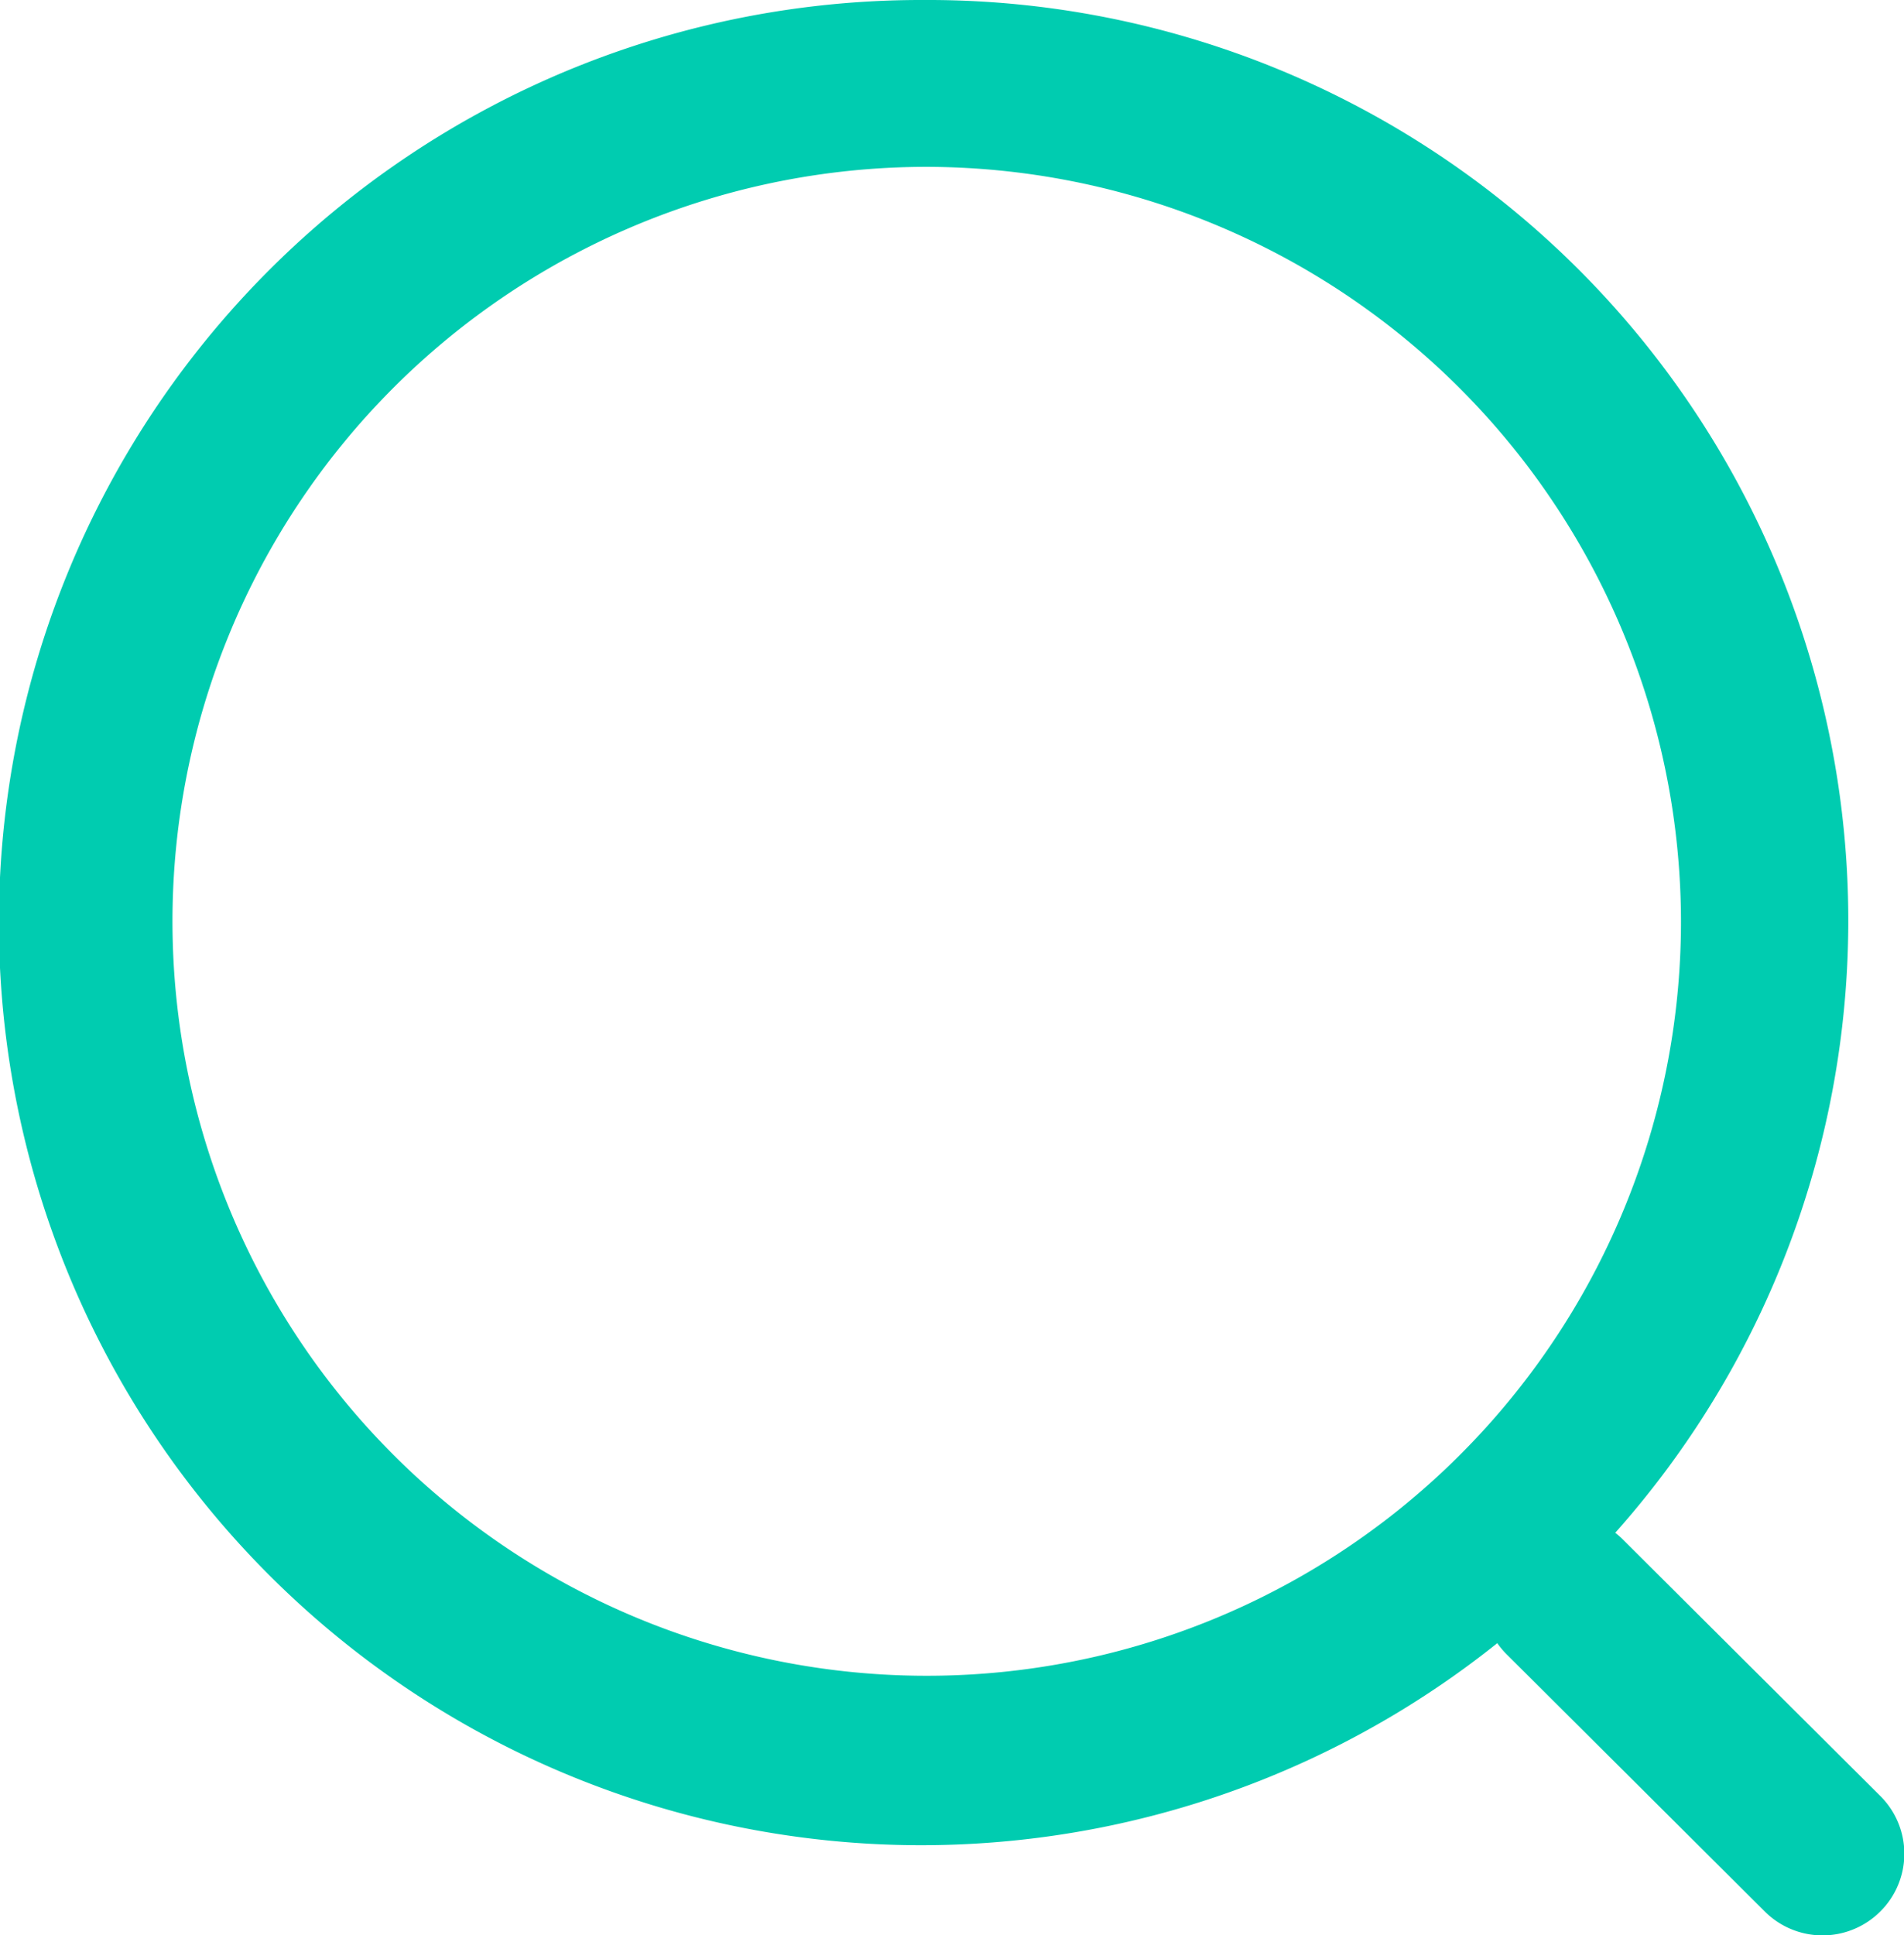
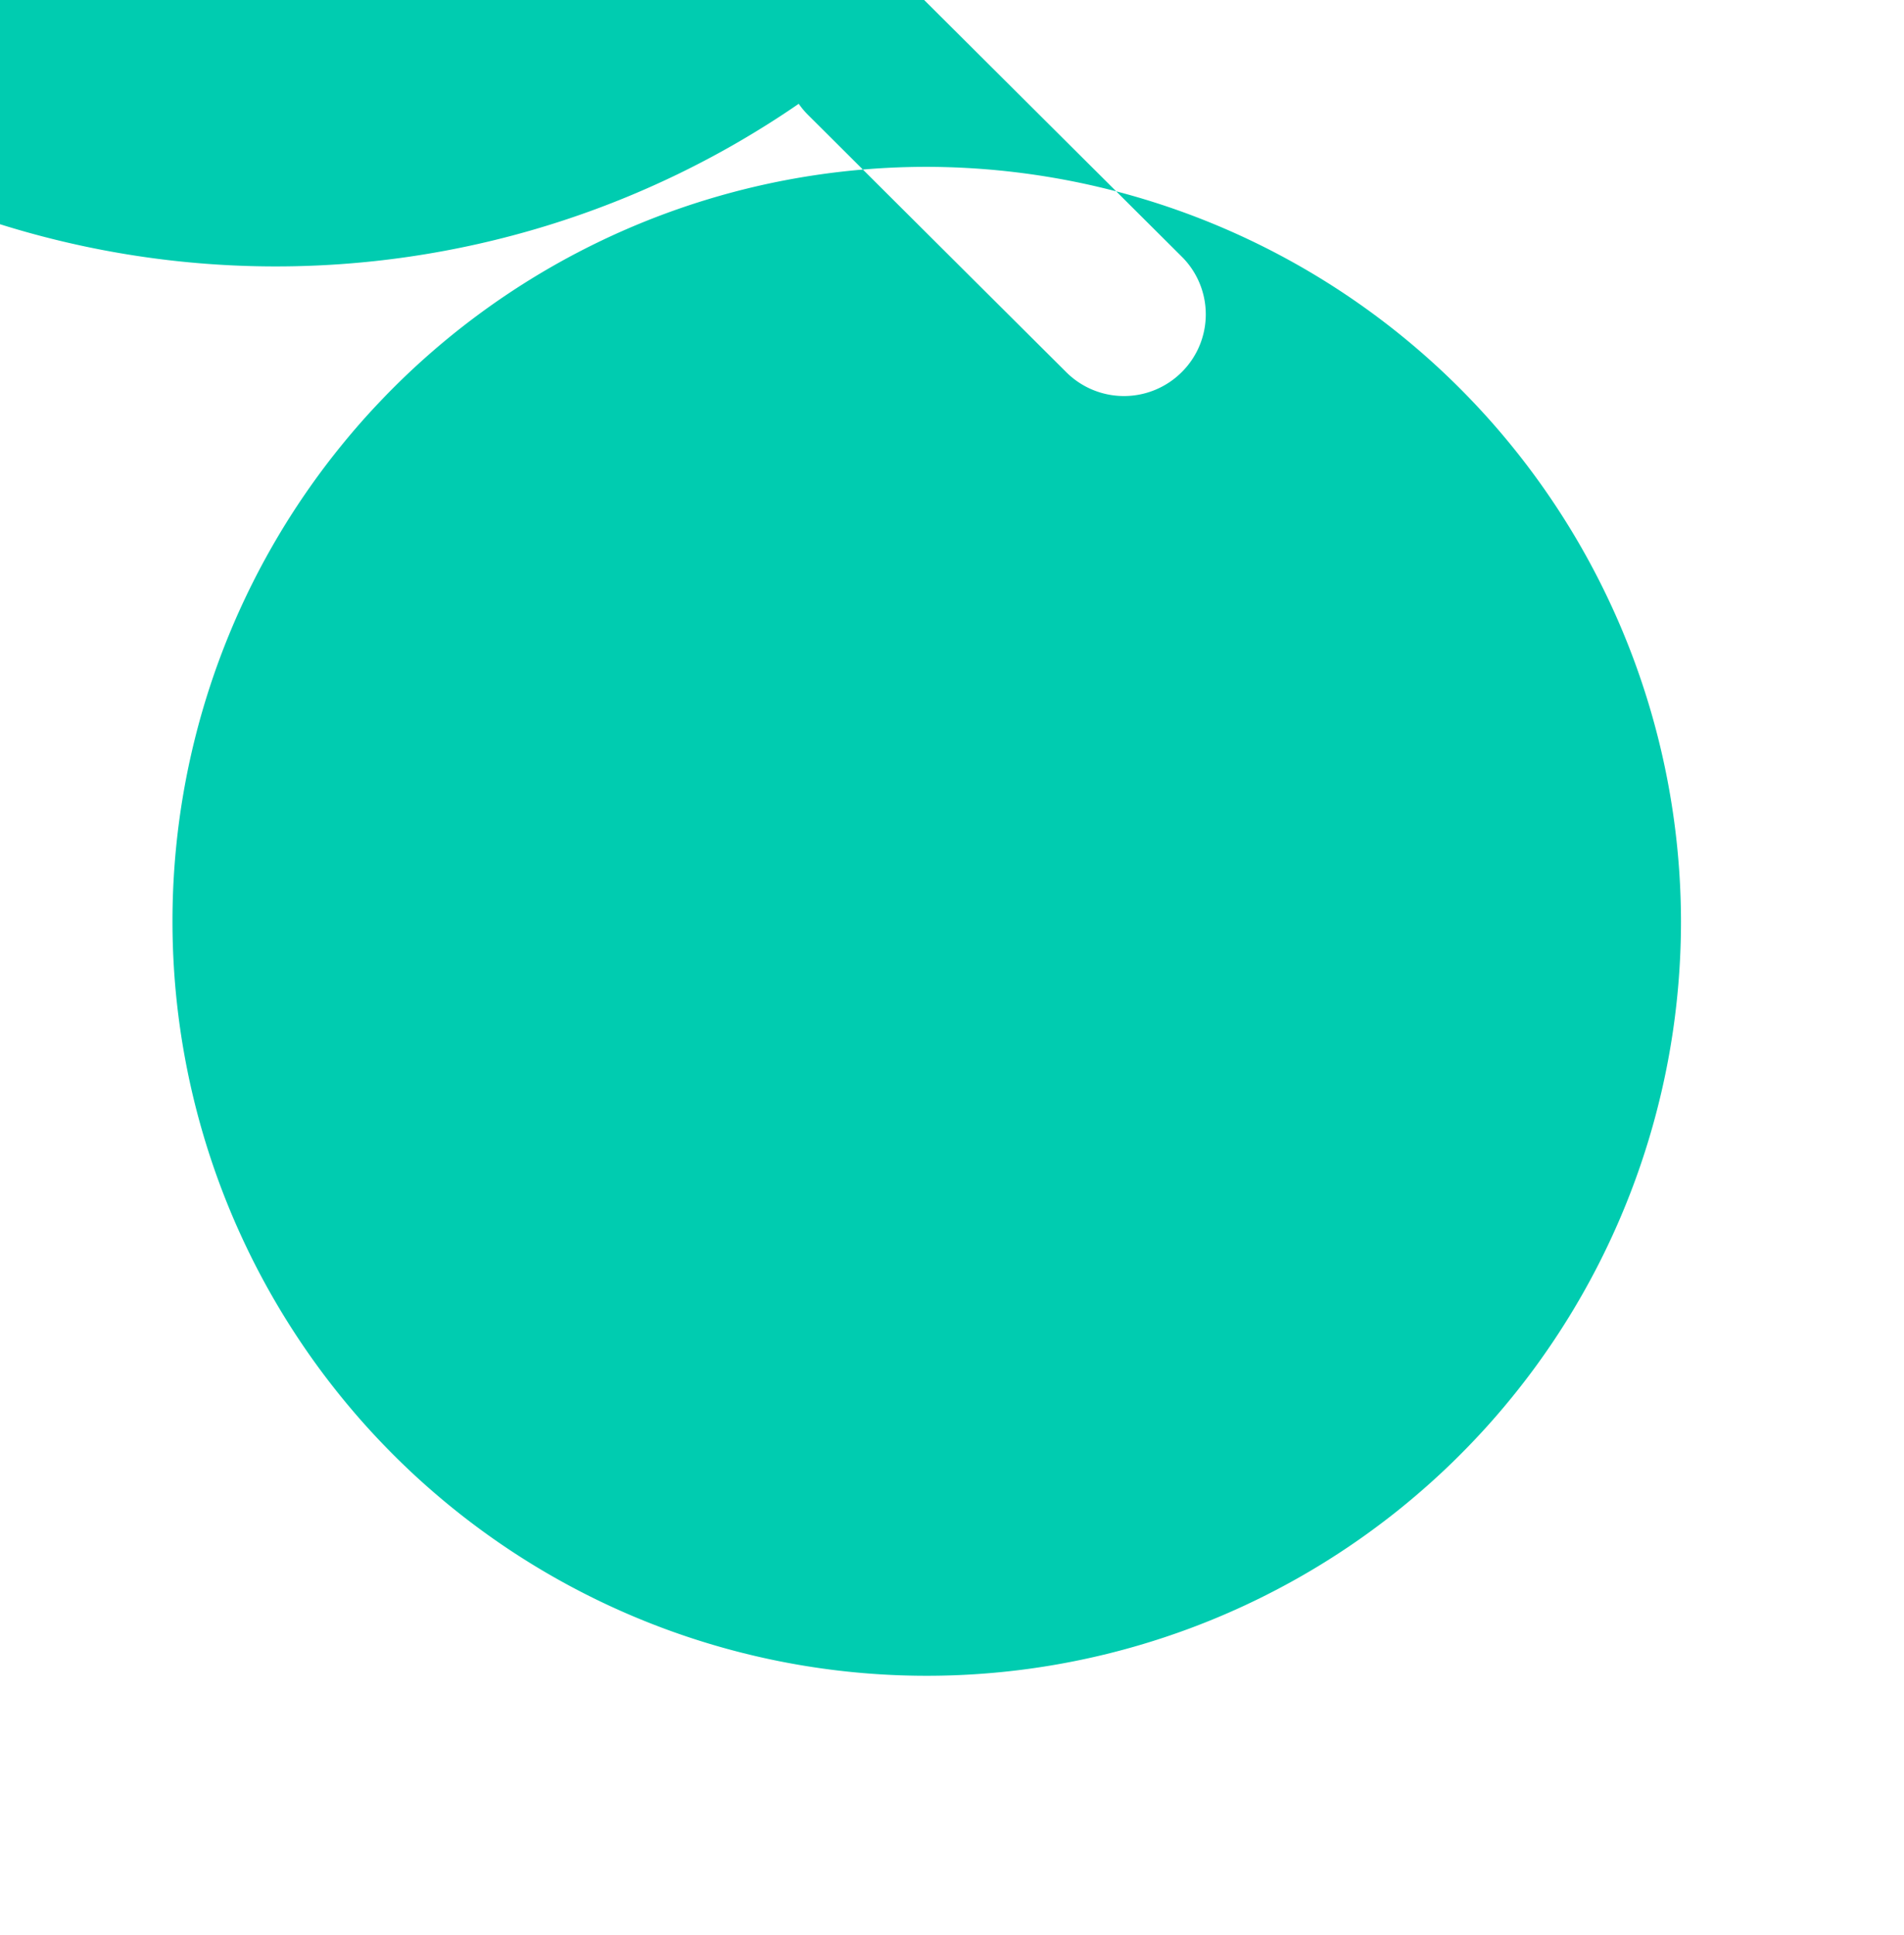
<svg xmlns="http://www.w3.org/2000/svg" width="14.77" height="15.009" viewBox="0 0 14.77 15.009">
  <defs>
    <style>
      .cls-1 {
        fill: #00ccb0;
      }
    </style>
  </defs>
-   <path id="搜索" class="cls-1" d="M78.169,98a7.139,7.139,0,0,1,5.361,11.887.637.637,0,0,1,.058.051l2,1.992a.631.631,0,0,1,0,.892h0a.634.634,0,0,1-.9,0l-2-1.992a.635.635,0,0,1-.073-.087h0A7.155,7.155,0,1,1,78.169,98Zm0,1.294a5.851,5.851,0,1,0,5.871,5.851,5.861,5.861,0,0,0-5.871-5.851Z" transform="translate(-71 -98)" />
+   <path id="搜索" class="cls-1" d="M78.169,98l2,1.992a.631.631,0,0,1,0,.892h0a.634.634,0,0,1-.9,0l-2-1.992a.635.635,0,0,1-.073-.087h0A7.155,7.155,0,1,1,78.169,98Zm0,1.294a5.851,5.851,0,1,0,5.871,5.851,5.861,5.861,0,0,0-5.871-5.851Z" transform="translate(-71 -98)" />
</svg>